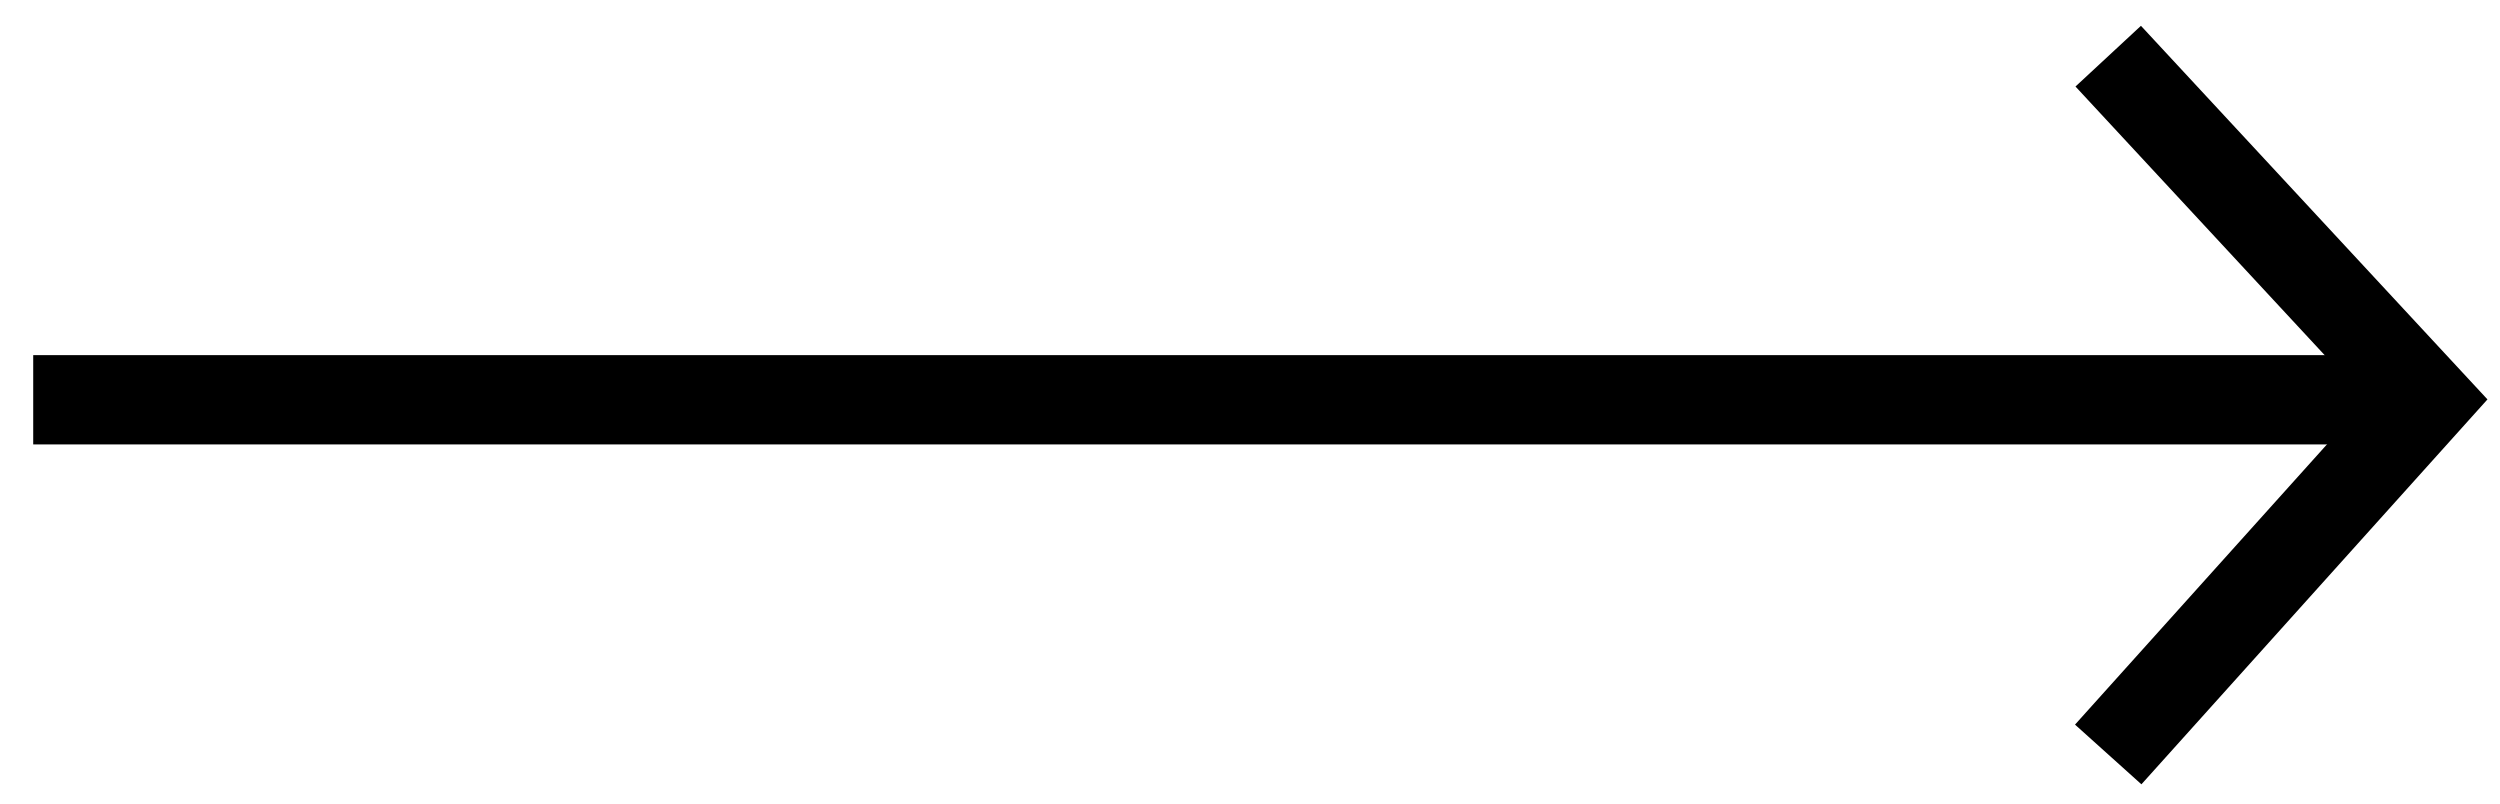
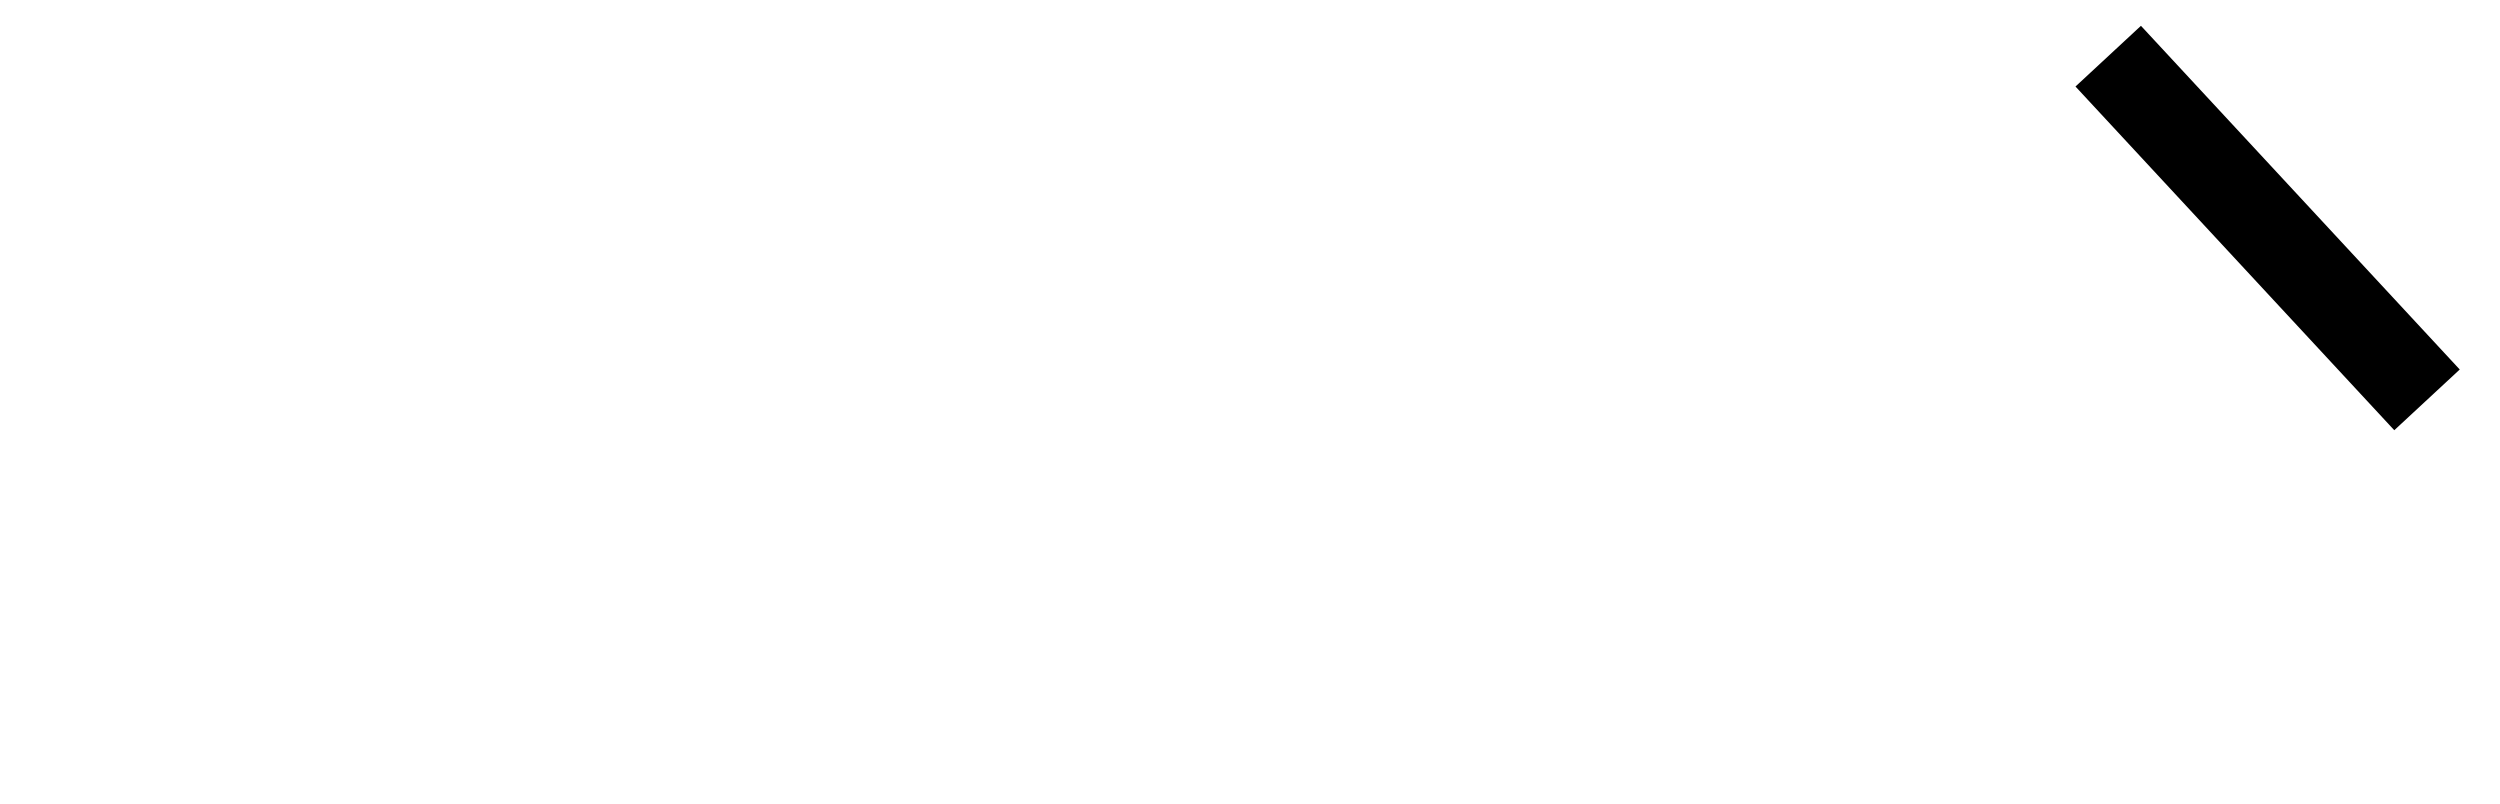
<svg xmlns="http://www.w3.org/2000/svg" width="56" height="18" viewBox="0 0 56 18" fill="none">
-   <path d="M0.744 8.955L54.109 8.955" stroke="black" stroke-width="2" />
-   <path d="M47.224 1.258L54.365 8.957L47.224 16.9" stroke="black" stroke-width="2" />
+   <path d="M47.224 1.258L54.365 8.957" stroke="black" stroke-width="2" />
</svg>